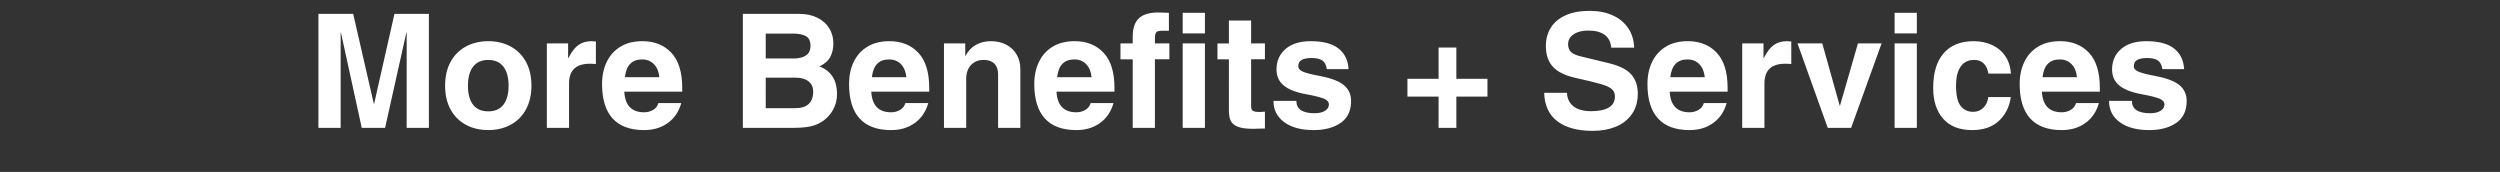
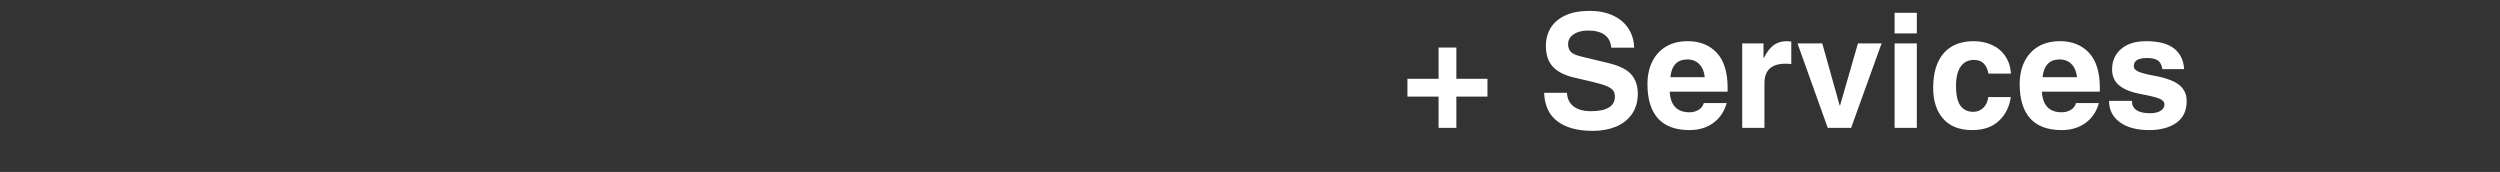
<svg xmlns="http://www.w3.org/2000/svg" width="93.13" height="6.406" viewBox="0 0 93.13 6.406">
  <rect x="0" y="0" width="93.13" height="6.406" fill="#333333" stroke="none" />
  <g fill="#fff">
-     <path d="M13.937 3.864l.757-3.347h1.283v4.246h-.828V1.215h-.011l-.793 3.548h-.869l-.775-3.548h-.011v3.548h-.828V.517h1.295l.768 3.347zM19.797 3.19q0 .509-.201.881-.201.373-.568.574-.366.2-.84.2-.472 0-.839-.2-.367-.201-.568-.574-.2-.372-.2-.88 0-.51.203-.885.204-.375.571-.573.367-.199.834-.199.473 0 .84.201.366.202.567.574.201.373.201.881zm-1.608.958q.378 0 .567-.251.19-.252.19-.707 0-.455-.193-.707-.192-.25-.57-.25-.36 0-.556.248-.195.248-.195.71 0 .466.192.712.192.245.565.245zM22.198 1.546v.84q-.095-.012-.225-.012-.775 0-.775.733v1.656h-.827V1.617h.792v.544h.012q.177-.349.378-.488t.485-.139q.03 0 .16.012zM23.995 4.183q.184 0 .334-.088.151-.089.198-.255h.852q-.136.48-.503.743-.366.263-.88.263-.781 0-1.174-.432-.394-.432-.394-1.283 0-.467.175-.828.174-.36.511-.565.337-.204.816-.204.674 0 1.08.432.404.432.404 1.307v.142h-2.158q.042.768.74.768zm-.077-1.969q-.567 0-.638.663h1.283q-.03-.308-.201-.485-.172-.178-.444-.178zM31.044 1.611q0 .296-.116.512-.115.216-.405.352.314.112.485.37.172.256.172.658 0 .503-.361.87-.195.195-.47.292-.275.098-.801.098h-1.875V.517h2.093q.397 0 .686.145.29.145.44.393.152.249.152.556zm-.852.095q0-.266-.171-.36-.172-.095-.473-.095h-1.023v.928h1.052q.266 0 .44-.11.175-.109.175-.363zm.1 1.703q0-.237-.17-.376-.172-.139-.474-.139h-1.123V4.03h1.094q.674 0 .674-.621zM33.196 4.183q.183 0 .334-.088.15-.089.198-.255h.852q-.136.48-.503.743t-.881.263q-.78 0-1.174-.432-.393-.432-.393-1.283 0-.467.174-.828.175-.36.512-.565.337-.204.816-.204.674 0 1.079.432.405.432.405 1.307v.142h-2.158q.041.768.739.768zm-.077-1.969q-.568 0-.639.663h1.284q-.03-.308-.201-.485-.172-.178-.444-.178zM38.01 2.563v2.2h-.829V2.77q0-.26-.139-.399t-.399-.139q-.29 0-.47.19-.18.189-.18.514v1.827h-.828V1.617h.792v.461h.012q.148-.277.39-.41.243-.134.556-.134.325 0 .574.133.248.134.384.367.136.234.136.53zM40.096 4.183q.184 0 .334-.088.151-.089.199-.255h.851q-.136.48-.503.743-.366.263-.88.263-.781 0-1.174-.432-.394-.432-.394-1.283 0-.467.175-.828.174-.36.511-.565.337-.204.816-.204.674 0 1.08.432.405.432.405 1.307v.142h-2.159q.042.768.74.768zm-.076-1.969q-.568 0-.64.663h1.284q-.03-.308-.201-.485-.171-.178-.443-.178zM43.544.476v.668h-.22q-.13 0-.191.02-.062.022-.086.084-.024.062-.024.204v.165h.538v.592h-.538v2.554h-.827V2.209h-.456v-.592h.456V1.37q0-.473.23-.689.23-.216.722-.216.124 0 .396.012zm.514.769V.476h.828v.769zm0 3.518V1.617h.828v3.146zM47.121 1.617v.592h-.514v1.756q0 .124.068.165.068.042.269.042.047 0 .177-.012v.627q-.331.011-.443.011-.379 0-.574-.08-.195-.08-.26-.224-.065-.145-.065-.382V2.21h-.426v-.592h.426V.766h.828v.851zM50.237 2.575h-.81q-.035-.23-.168-.322t-.394-.092q-.248 0-.375.071t-.127.237q0 .13.189.207.19.077.609.153.65.125.91.35.26.224.26.579 0 .55-.387.819-.387.269-1.008.269-.691 0-1.094-.293-.402-.293-.402-.795h.852q0 .46.68.46.242 0 .387-.09.145-.092.145-.234 0-.142-.186-.22-.187-.076-.665-.165-.556-.1-.828-.322-.272-.222-.272-.6 0-.473.337-.763.337-.29.934-.29.692 0 1.038.272.346.272.375.77z" />
-   </g>
+     </g>
  <g fill="#fff">
    <path d="M55.411 2.936v.662h-1.159v1.165h-.662V3.598h-1.16v-.662h1.16V1.77h.662v1.165zM59.154 1.138q-.325 0-.532.14-.207.138-.207.369 0 .171.097.28.098.11.405.181l1 .242q.615.148.854.426.24.278.24.71 0 .455-.222.768-.222.314-.6.468-.379.153-.858.153-.84 0-1.312-.355-.473-.354-.497-1.064h.851q.012.325.243.506.23.18.656.18.432 0 .66-.136.227-.136.227-.414 0-.177-.121-.278-.121-.1-.405-.183-.284-.083-.946-.23-.58-.13-.84-.415-.26-.283-.26-.774 0-.379.18-.674.18-.296.547-.464.367-.169.905-.169.49 0 .86.169.37.168.577.479.207.31.219.724h-.852q-.059-.639-.869-.639zM62.938 4.183q.184 0 .334-.088.151-.089.198-.255h.852q-.136.48-.503.743-.366.263-.88.263-.781 0-1.174-.432-.394-.432-.394-1.283 0-.467.175-.828.174-.36.511-.565.337-.204.816-.204.674 0 1.08.432.404.432.404 1.307v.142H62.2q.042.768.74.768zm-.077-1.969q-.567 0-.638.663h1.283q-.03-.308-.201-.485-.172-.178-.444-.178zM66.729 1.546v.84q-.095-.012-.225-.012-.775 0-.775.733v1.656h-.828V1.617h.793v.544h.012q.177-.349.378-.488t.485-.139q.03 0 .16.012zM68.544 3.935l.668-2.318h.881l-1.135 3.146h-.87L66.96 1.617h.923l.65 2.318zM70.578 1.245V.476h.828v.769zm0 3.518V1.617h.828v3.146zM73.54 2.232q-.33 0-.502.249-.172.248-.172.71 0 .537.172.756.171.219.467.219.23 0 .384-.157t.178-.393h.84q-.078.544-.444.887-.367.343-.994.343-.71 0-1.082-.423-.372-.423-.372-1.144 0-.846.39-1.295.39-.45 1.118-.45.378 0 .685.142.308.142.494.417t.21.648h-.84q-.035-.23-.168-.37-.133-.139-.364-.139zM76.804 4.183q.184 0 .334-.088.151-.089.198-.255h.852q-.136.48-.503.743-.366.263-.88.263-.781 0-1.174-.432-.394-.432-.394-1.283 0-.467.175-.828.174-.36.511-.565.337-.204.816-.204.674 0 1.08.432.404.432.404 1.307v.142h-2.158q.042.768.74.768zm-.077-1.969q-.567 0-.638.663h1.283q-.03-.308-.201-.485-.172-.178-.444-.178zM81.363 2.575h-.81q-.035-.23-.168-.322t-.394-.092q-.248 0-.375.071t-.127.237q0 .13.189.207.19.077.61.153.65.125.91.35.26.224.26.579 0 .55-.387.819-.388.269-1.009.269-.691 0-1.094-.293-.402-.293-.402-.795h.852q0 .46.68.46.242 0 .387-.09.145-.092.145-.234 0-.142-.186-.22-.187-.076-.665-.165-.556-.1-.828-.322-.272-.222-.272-.6 0-.473.337-.763.337-.29.934-.29.692 0 1.038.272.346.272.375.77z" />
  </g>
</svg>